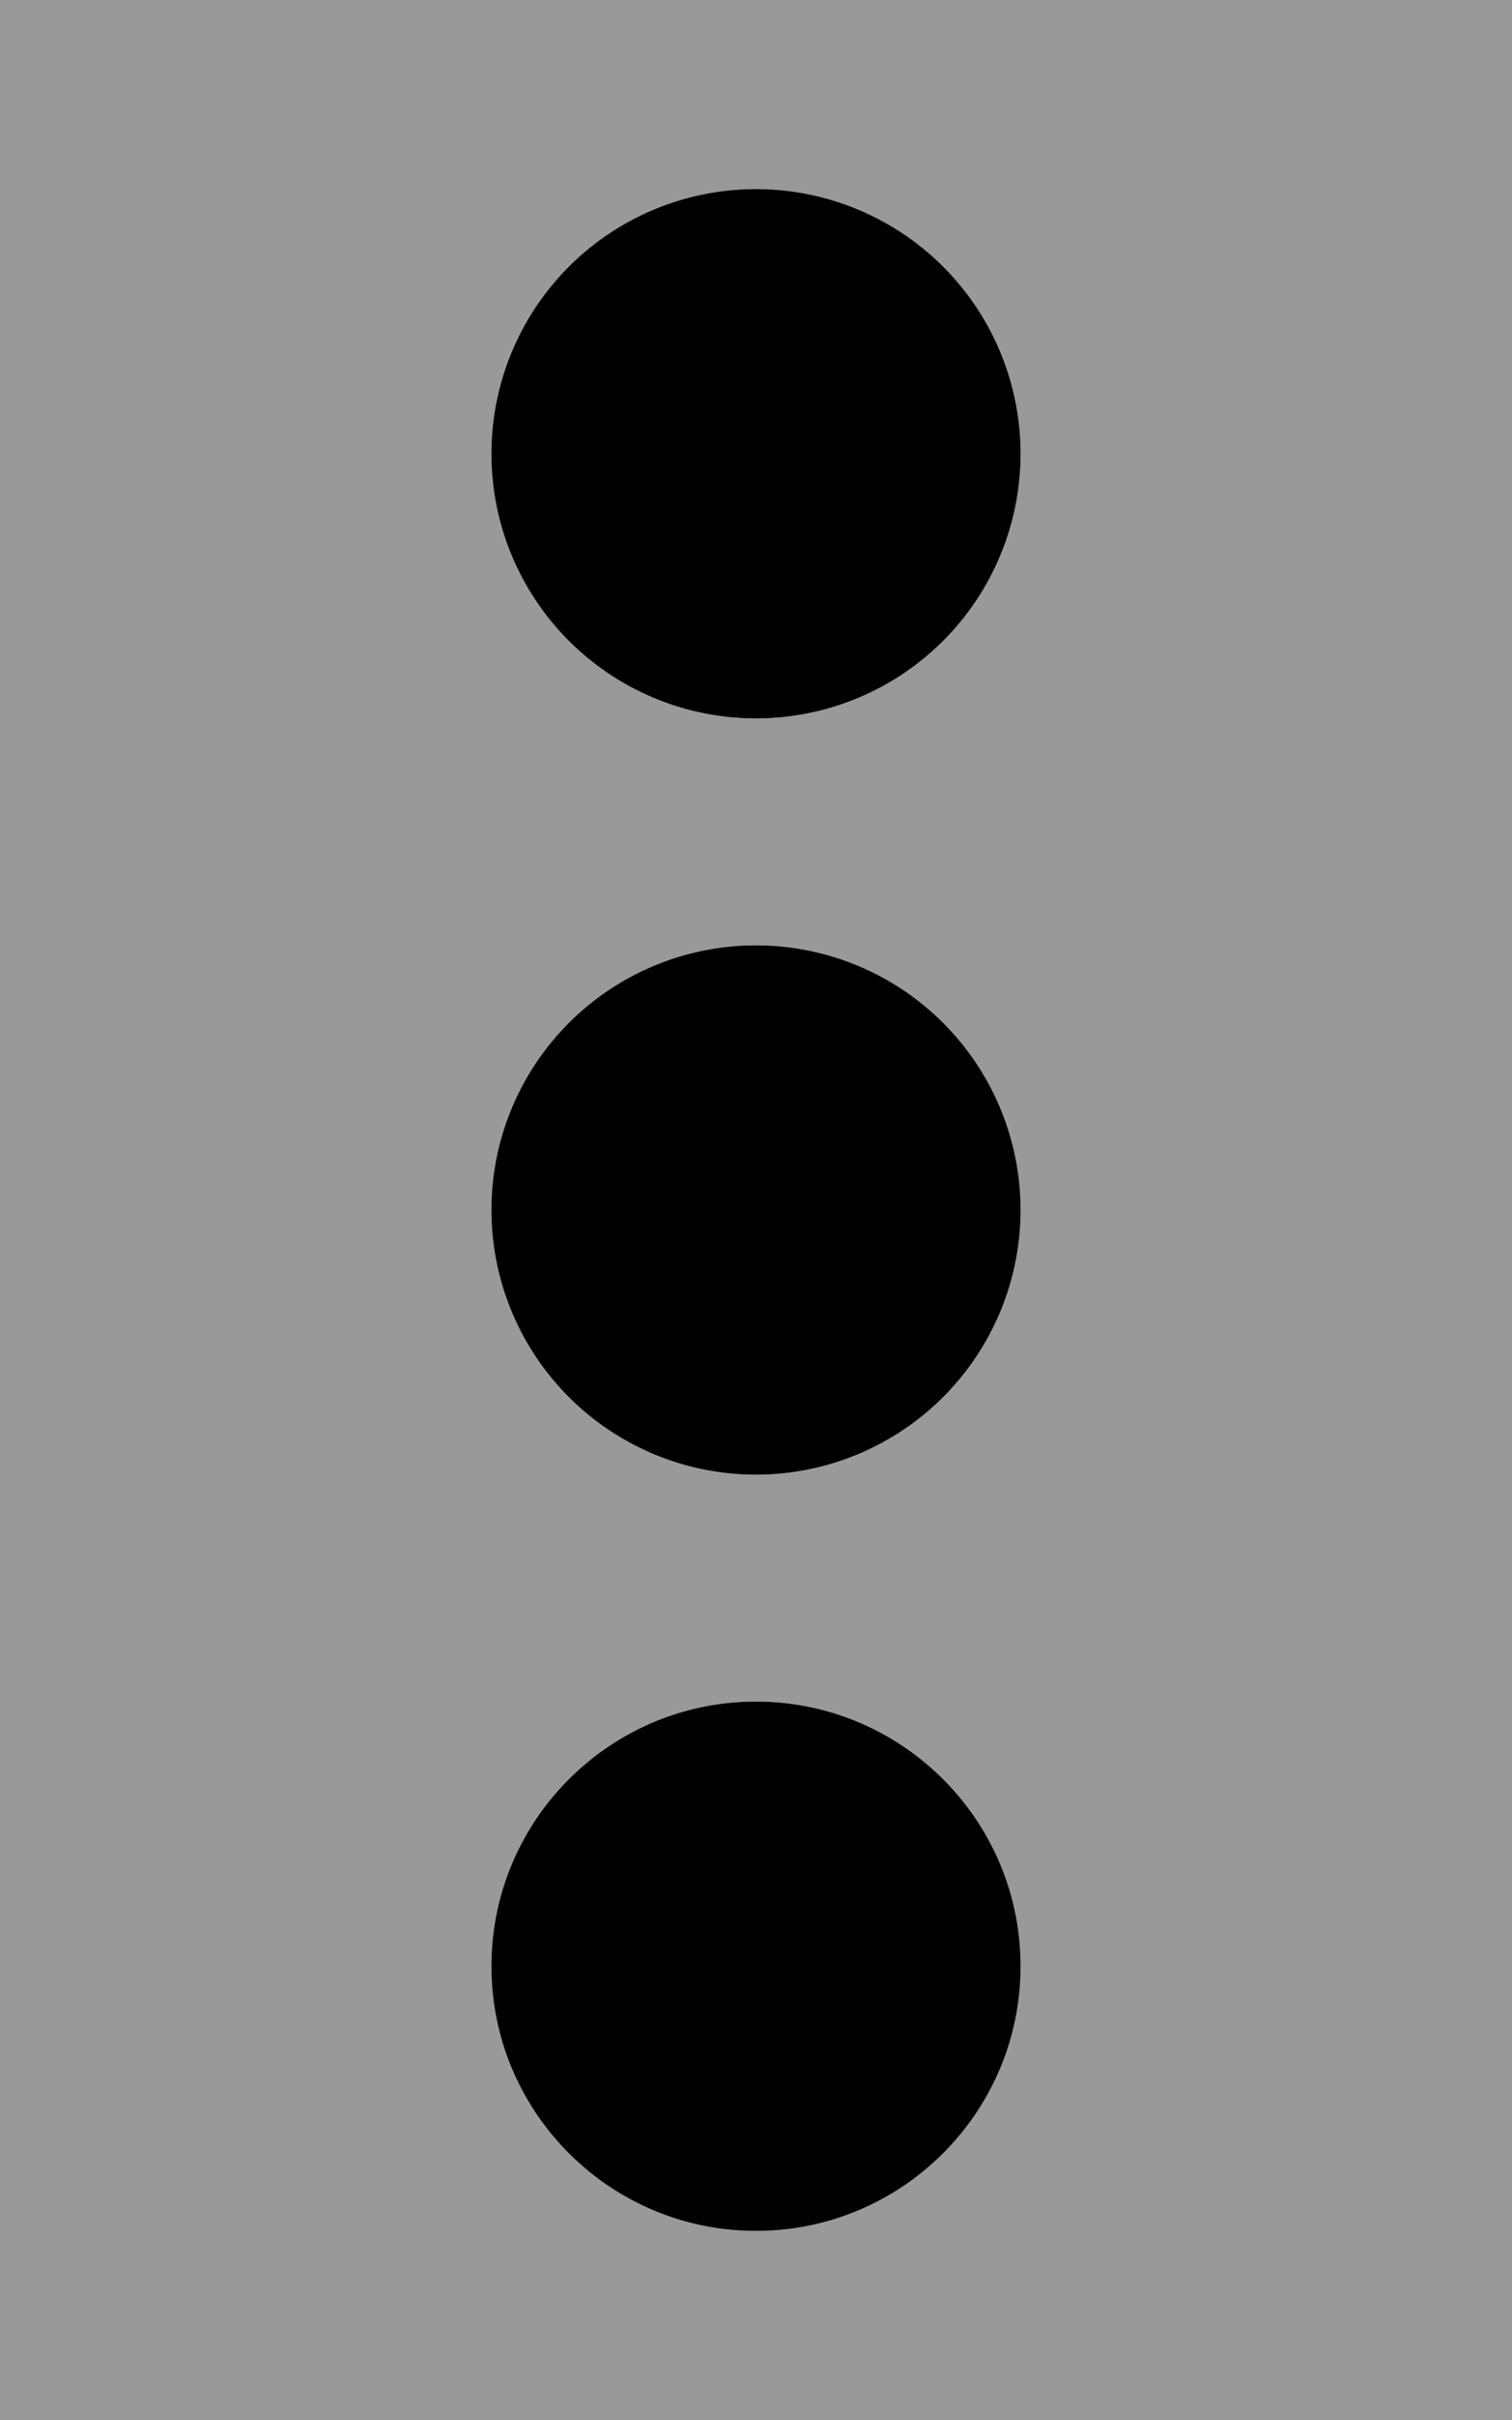
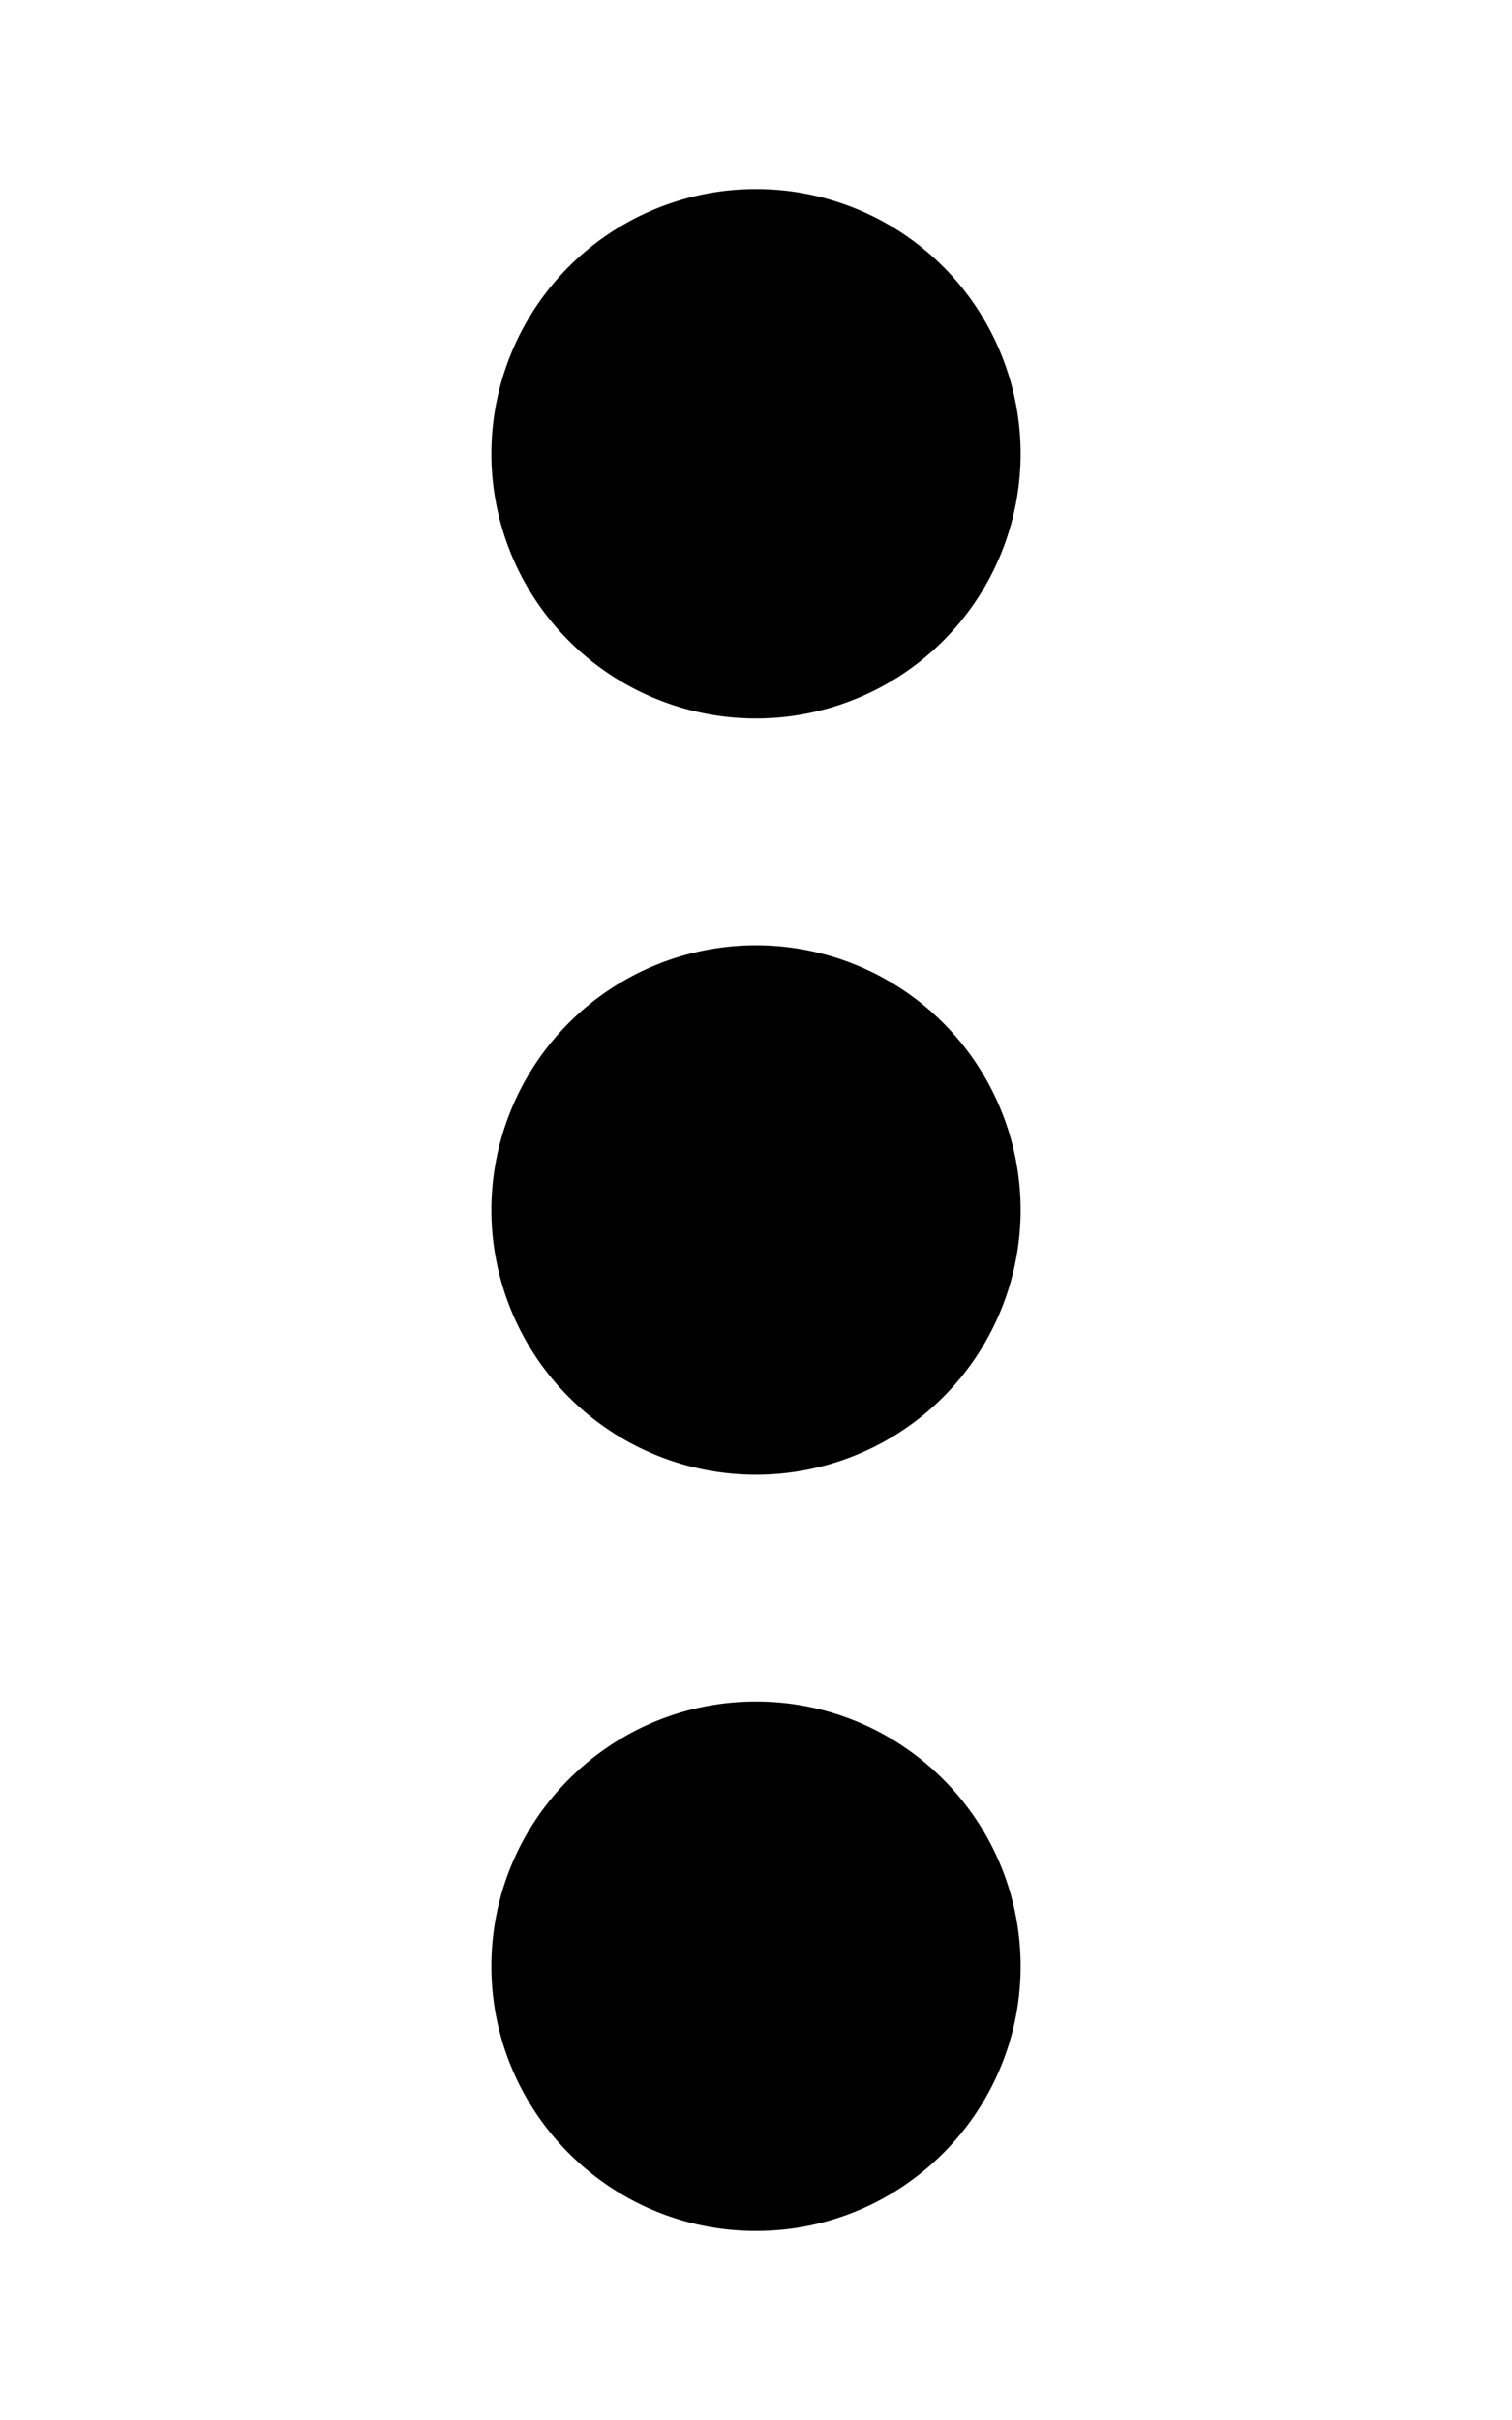
<svg xmlns="http://www.w3.org/2000/svg" viewBox="0 0 320 512">
-   <path style="fill:currentColor;opacity:.4" d="M0-32l0 576 320 0 0-576-320 0zM216 96a56 56 0 1 1 -112 0 56 56 0 1 1 112 0zm0 160a56 56 0 1 1 -112 0 56 56 0 1 1 112 0zM104 416c0-30.9 25.1-56 56-56s56 25.1 56 56-25.1 56-56 56-56-25.1-56-56z" />
  <path style="fill:currentColor;opacity:1" d="M160 40a56 56 0 1 0 0 112 56 56 0 1 0 0-112zM104 256a56 56 0 1 0 112 0 56 56 0 1 0 -112 0zm0 160c0 30.9 25.1 56 56 56s56-25.1 56-56-25.1-56-56-56-56 25.1-56 56z" />
</svg>